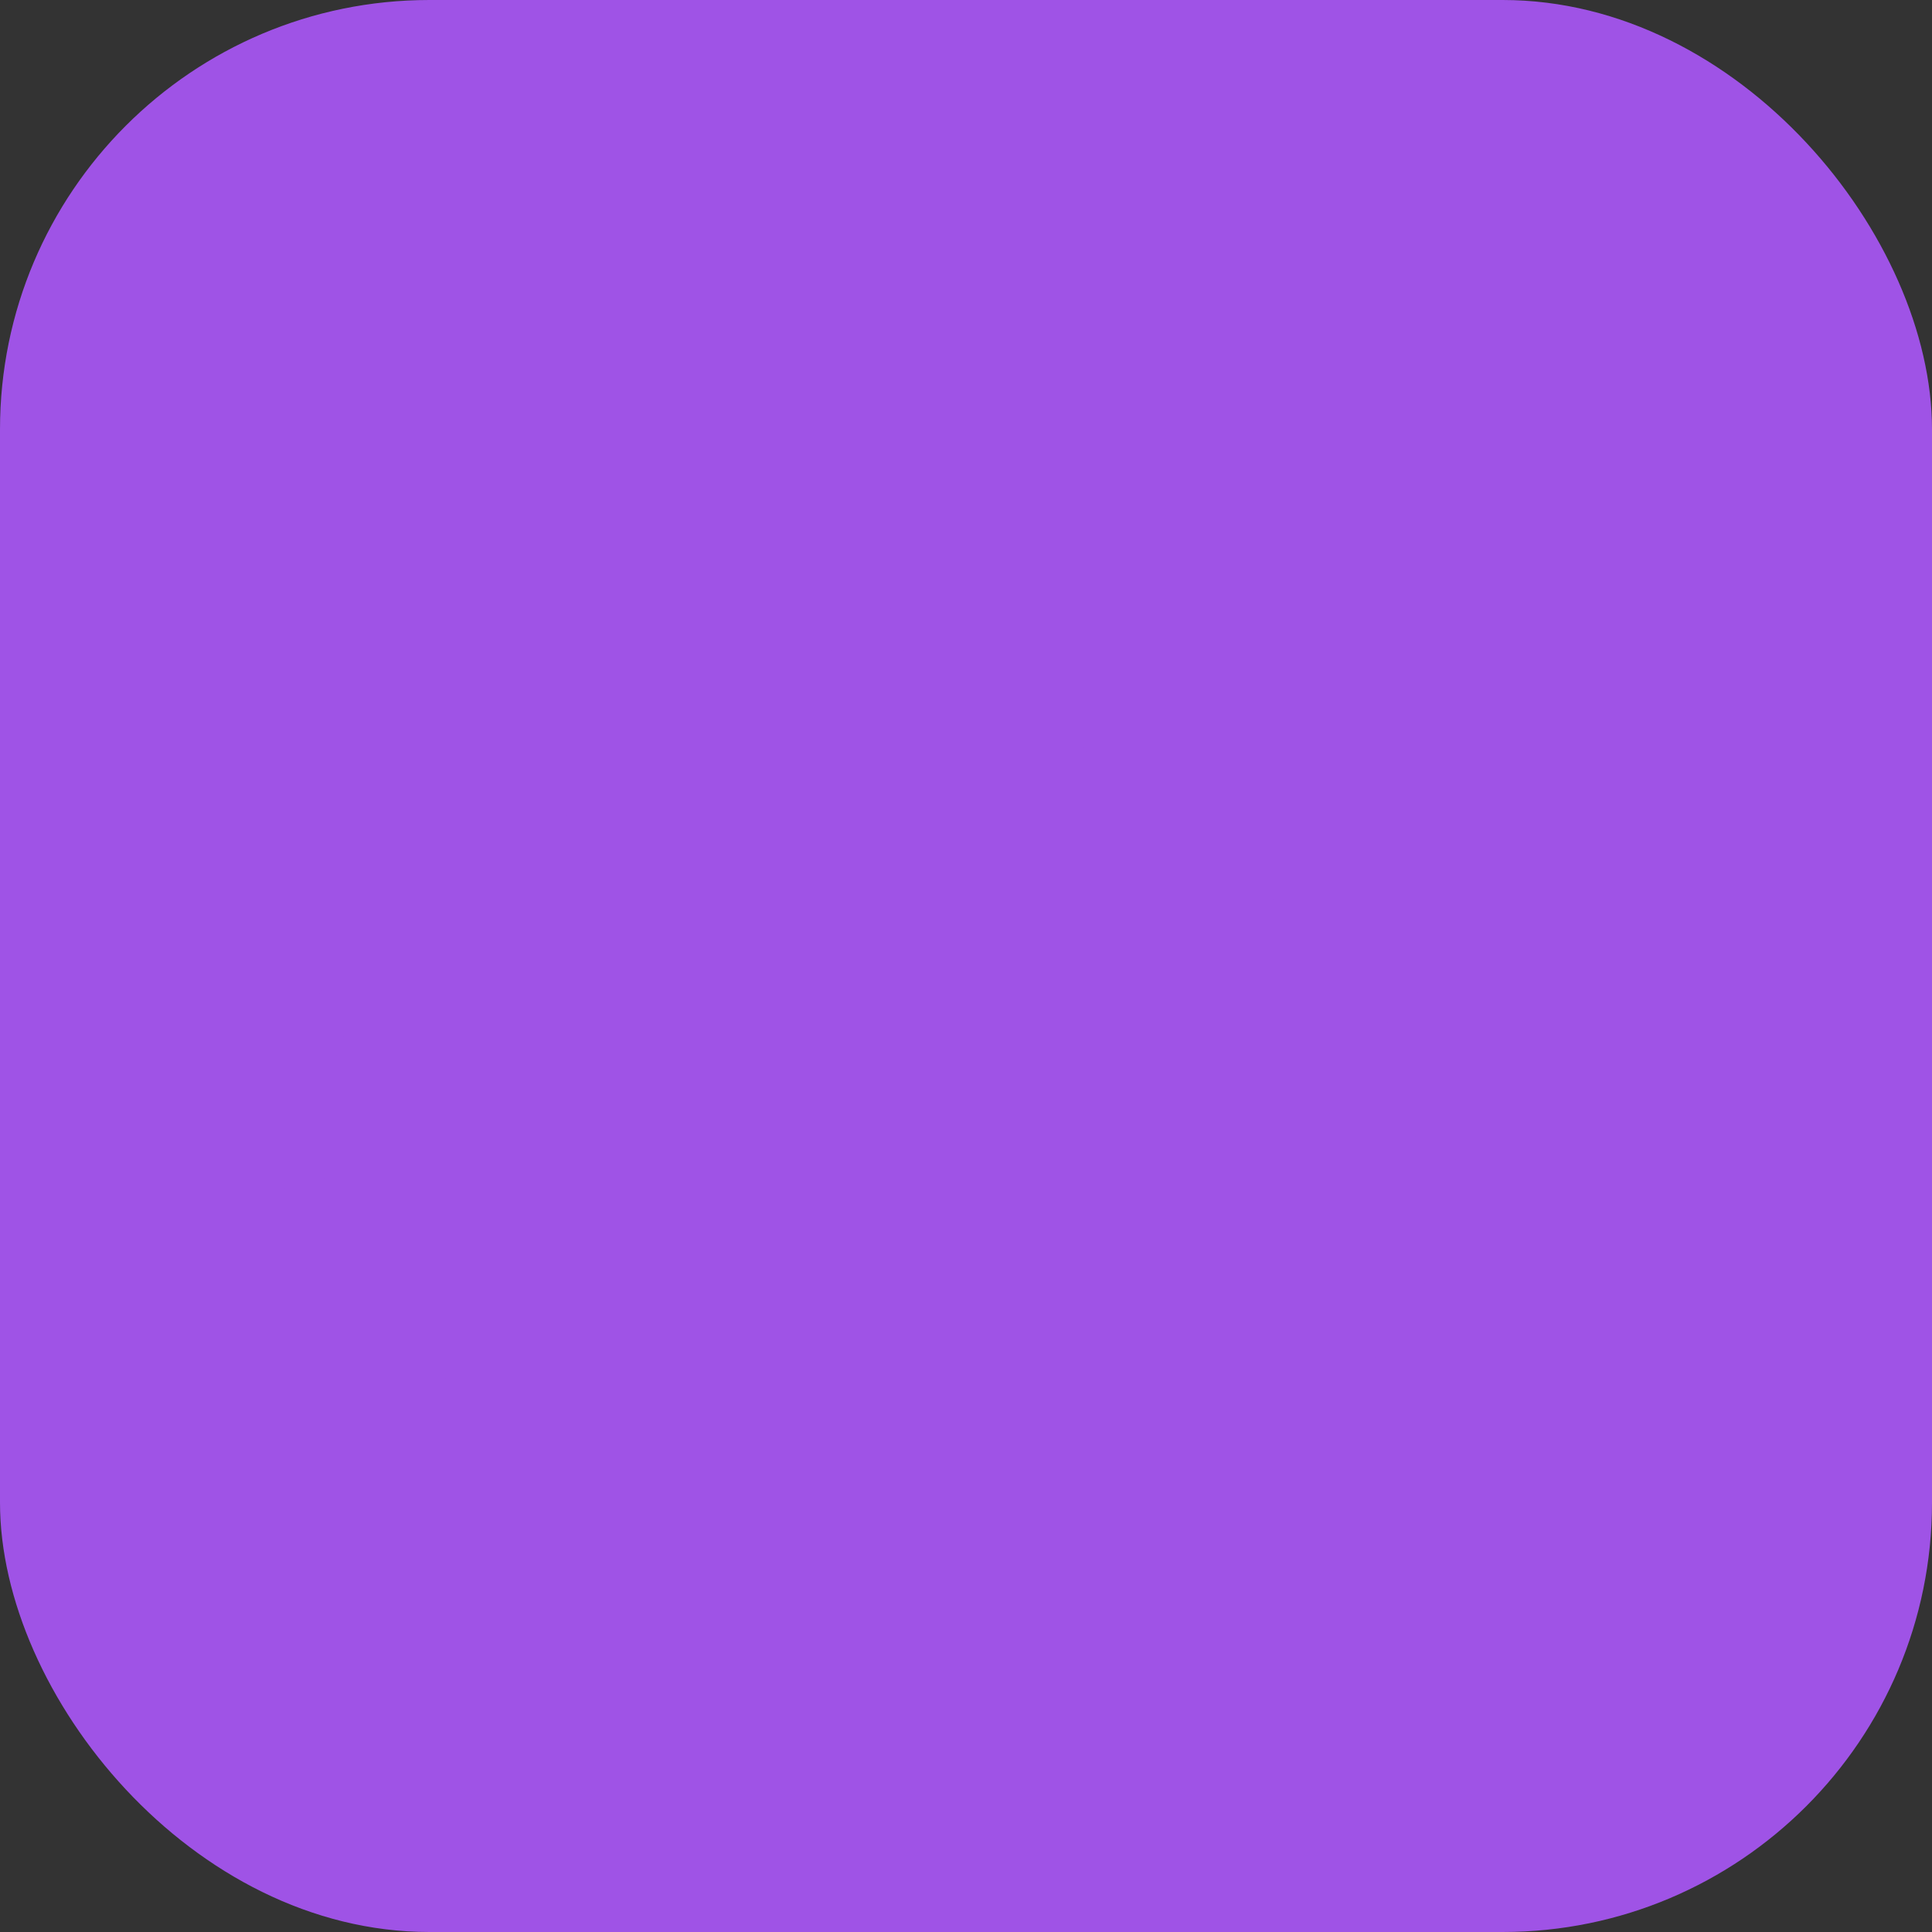
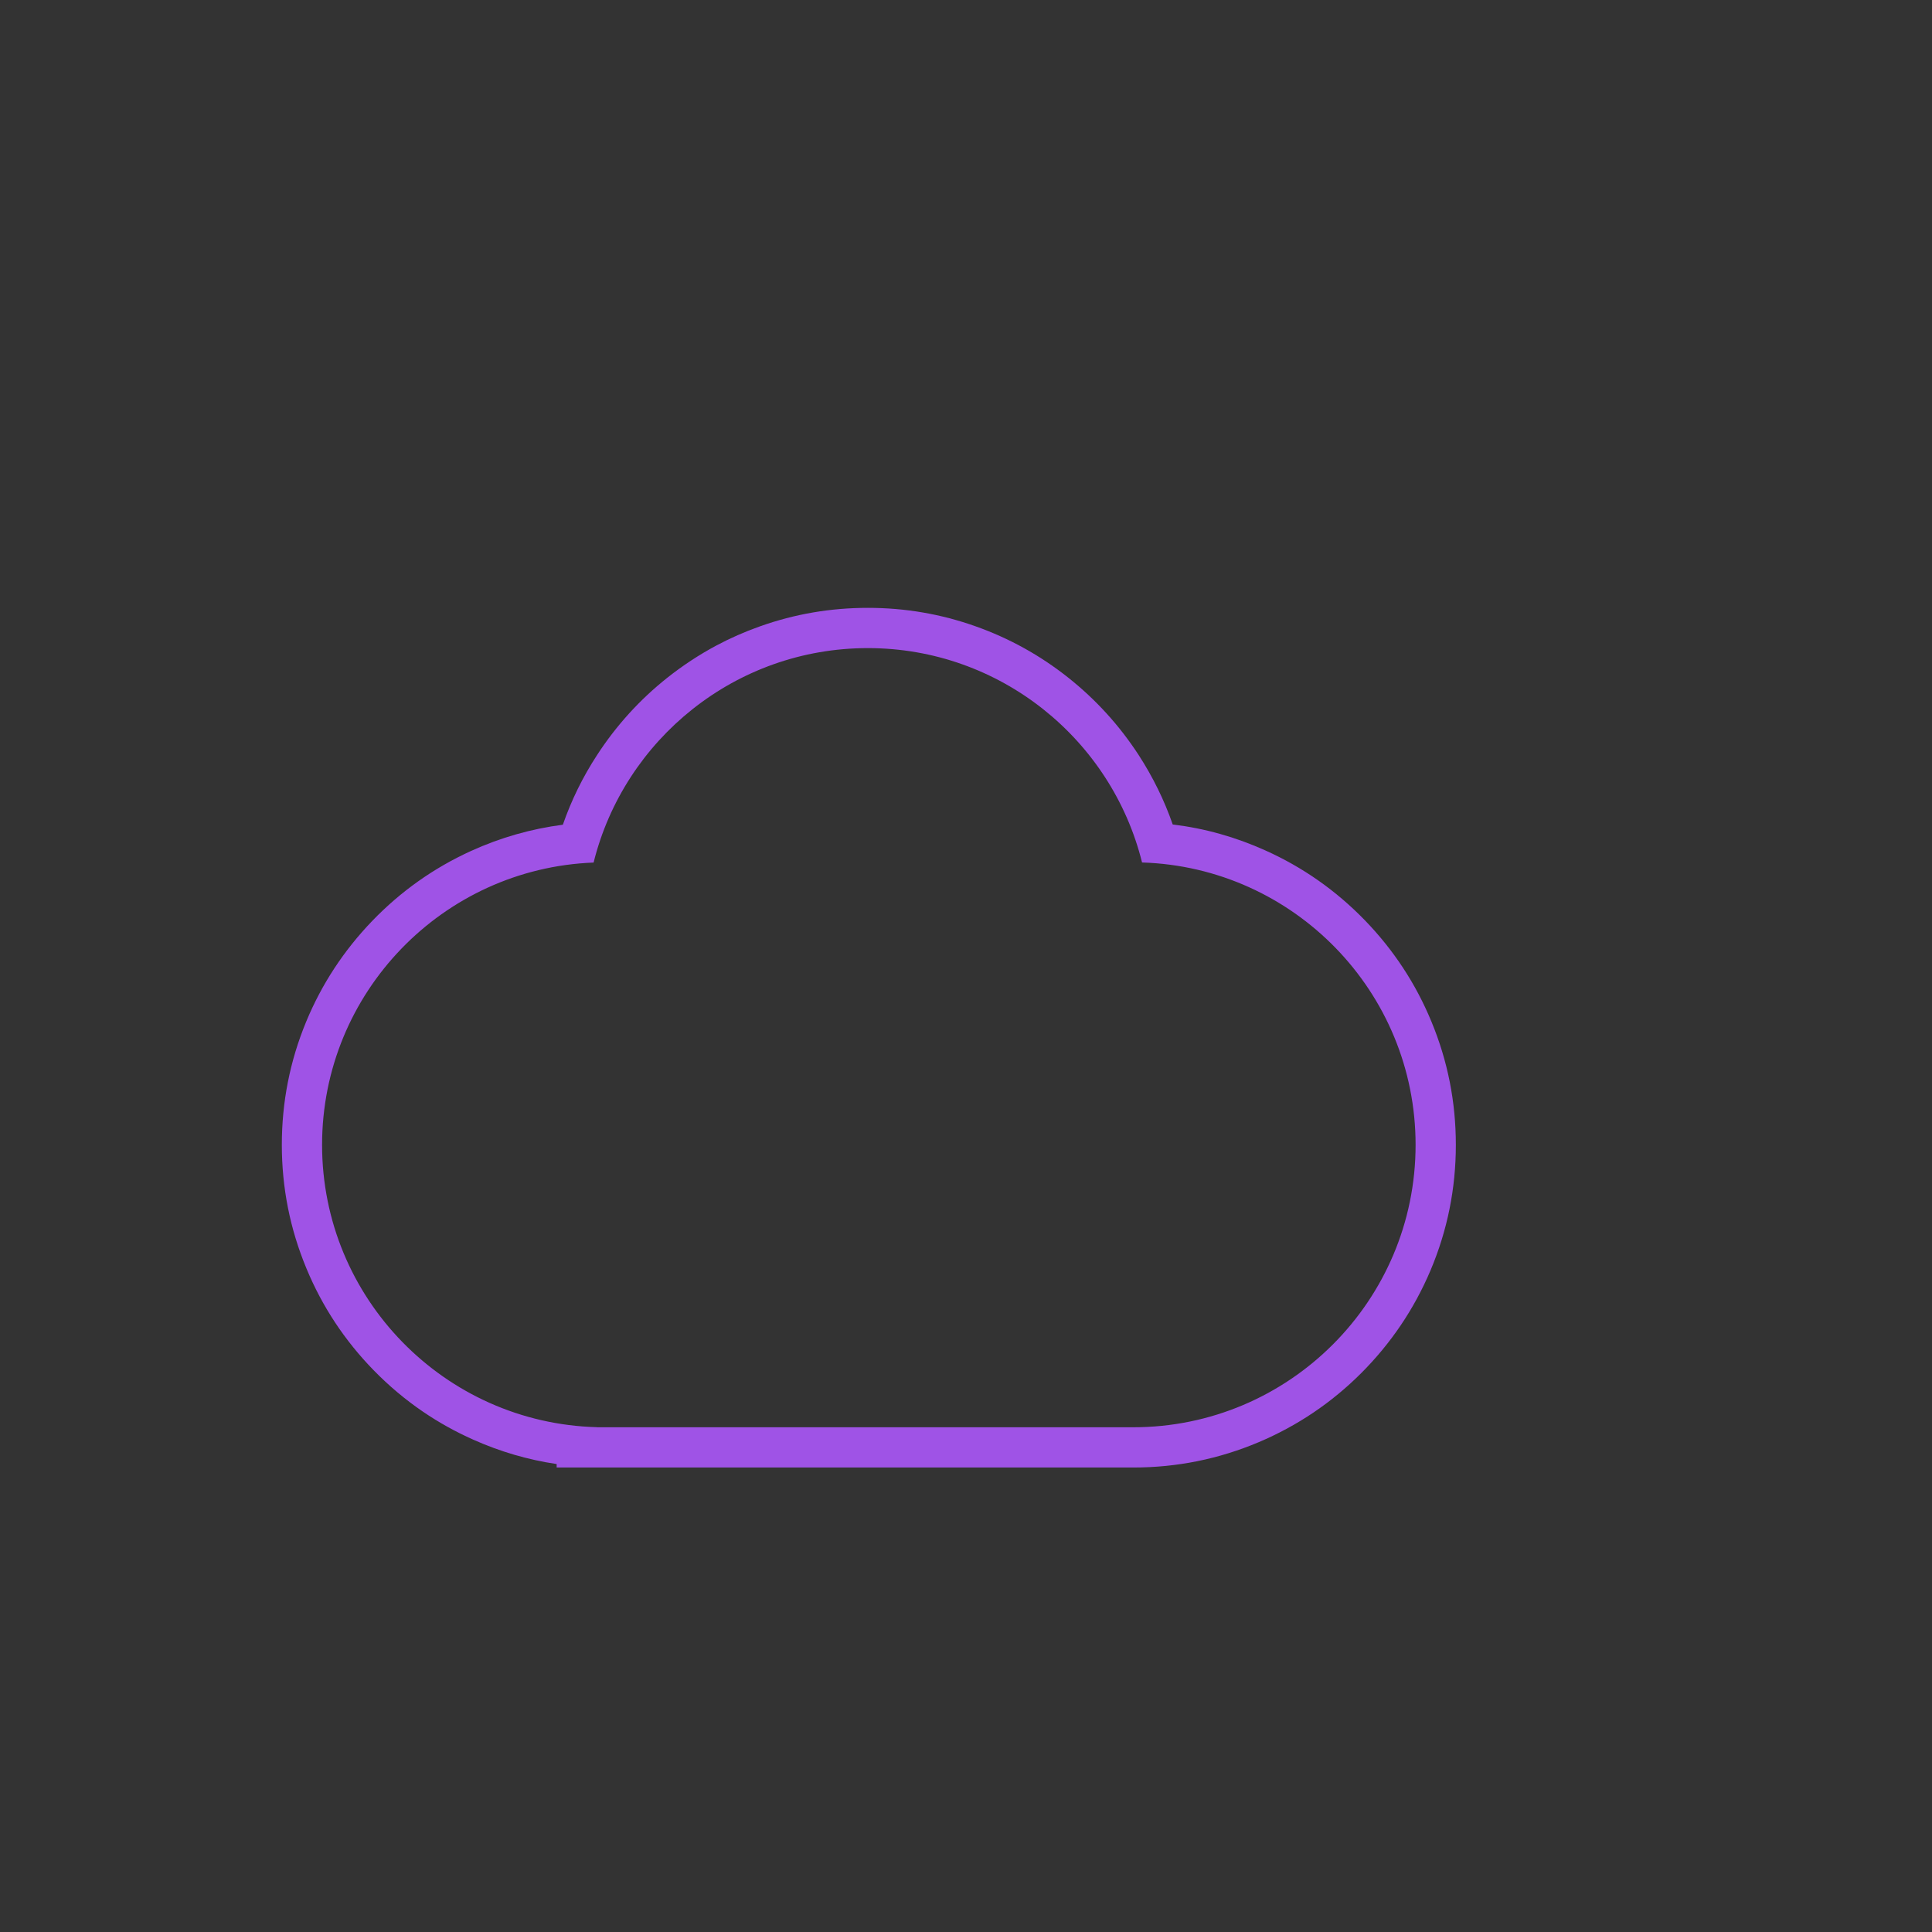
<svg xmlns="http://www.w3.org/2000/svg" width="24" height="24" viewBox="0 0 24 24" fill="none">
  <rect x="0" y="0" width="24" height="24" fill="#333333" stroke="none" />
  <desc>
			Created with Pixso.
	</desc>
  <defs>
    <linearGradient id="paint_linear_55_417_0" x1="0" y1="0" x2="24" y2="24" gradientUnits="userSpaceOnUse">
      <stop offset="0.005" stop-color="#AD77FF" />
      <stop offset="0.502" stop-color="#9B42EE" />
      <stop offset="1" stop-color="#A652F8" />
    </linearGradient>
  </defs>
-   <rect id="矩形 1" rx="5.334" width="24" height="24" fill="#9F53E6" fill-opacity="1" />
  <mask id="mask_18_293" fill="white">
-     <path id="形状结合" d="M16.607 8.94C16.228 7.411 14.845 6.276 13.201 6.276C11.556 6.276 10.173 7.412 9.794 8.941C7.921 9.012 6.421 10.556 6.421 12.447C6.421 14.352 7.942 15.904 9.835 15.955L9.835 15.956L16.497 15.956C18.433 15.956 20.005 14.383 20.005 12.447C20.005 10.548 18.492 8.998 16.607 8.94Z" clip-rule="evenodd" fill="" fill-opacity="1" fill-rule="evenodd" />
-   </mask>
-   <path id="形状结合" d="M16.607 8.94C16.228 7.411 14.845 6.276 13.201 6.276C11.556 6.276 10.173 7.412 9.794 8.941C7.921 9.012 6.421 10.556 6.421 12.447C6.421 14.352 7.942 15.904 9.835 15.955L9.835 15.956L16.497 15.956C18.433 15.956 20.005 14.383 20.005 12.447C20.005 10.548 18.492 8.998 16.607 8.94Z" clip-rule="evenodd" fill="#FFFFFF" fill-opacity="1" fill-rule="evenodd" mask="url(#mask_18_293)" />
+     </mask>
  <path id="形状结合" d="" clip-rule="evenodd" fill="#979797" fill-opacity="0" fill-rule="evenodd" />
  <mask id="mask_18_298" fill="white">
-     <path id="形状结合" d="M14.187 10.714C13.808 9.186 12.425 8.051 10.781 8.051C9.136 8.051 7.753 9.186 7.374 10.715C5.501 10.787 4.001 12.331 4.001 14.222C4.001 16.126 5.522 17.679 7.415 17.729L7.415 17.73L14.077 17.73C16.013 17.73 17.585 16.158 17.585 14.222C17.585 12.322 16.072 10.773 14.187 10.714Z" clip-rule="evenodd" fill="" fill-opacity="1" fill-rule="evenodd" />
-   </mask>
-   <path id="形状结合" d="M14.187 10.714C13.808 9.186 12.425 8.051 10.781 8.051C9.136 8.051 7.753 9.186 7.374 10.715C5.501 10.787 4.001 12.331 4.001 14.222C4.001 16.126 5.522 17.679 7.415 17.729L7.415 17.73L14.077 17.73C16.013 17.73 17.585 16.158 17.585 14.222C17.585 12.322 16.072 10.773 14.187 10.714Z" clip-rule="evenodd" fill="#FFFFFF" fill-opacity="1" fill-rule="evenodd" mask="url(#mask_18_298)" />
+     </mask>
  <path id="形状结合" d="M14.187 10.714C13.808 9.186 12.425 8.051 10.781 8.051C9.136 8.051 7.753 9.186 7.374 10.715C5.501 10.787 4.001 12.331 4.001 14.222C4.001 16.126 5.522 17.679 7.415 17.729L7.415 17.73L14.077 17.73C16.013 17.73 17.585 16.158 17.585 14.222C17.585 12.322 16.072 10.773 14.187 10.714ZM6.915 18.187C6.558 18.134 6.213 18.033 5.879 17.884Q5.549 17.737 5.255 17.537Q4.925 17.312 4.64 17.02C4.281 16.651 4.003 16.231 3.807 15.758C3.603 15.268 3.501 14.756 3.501 14.222C3.501 13.691 3.601 13.182 3.802 12.695C3.996 12.225 4.271 11.807 4.625 11.439C4.979 11.072 5.387 10.783 5.849 10.572C6.216 10.405 6.597 10.296 6.992 10.245C7.097 9.942 7.238 9.654 7.416 9.381C7.655 9.013 7.947 8.691 8.291 8.418Q8.578 8.191 8.895 8.021Q9.157 7.881 9.44 7.781C9.872 7.627 10.319 7.551 10.781 7.551C11.242 7.551 11.689 7.627 12.121 7.781C12.538 7.929 12.921 8.141 13.269 8.417C13.614 8.691 13.906 9.012 14.146 9.381C14.322 9.653 14.463 9.94 14.568 10.242C14.966 10.29 15.349 10.398 15.718 10.564C16.184 10.773 16.595 11.062 16.952 11.429C17.309 11.797 17.586 12.217 17.781 12.689C17.984 13.178 18.085 13.688 18.085 14.222C18.085 14.765 17.98 15.285 17.77 15.782C17.567 16.261 17.28 16.686 16.911 17.056C16.541 17.426 16.116 17.712 15.637 17.915C15.14 18.125 14.62 18.23 14.077 18.23L6.915 18.23L6.915 18.187Z" clip-rule="evenodd" fill="#9F53E6" fill-opacity="1" fill-rule="evenodd" />
</svg>